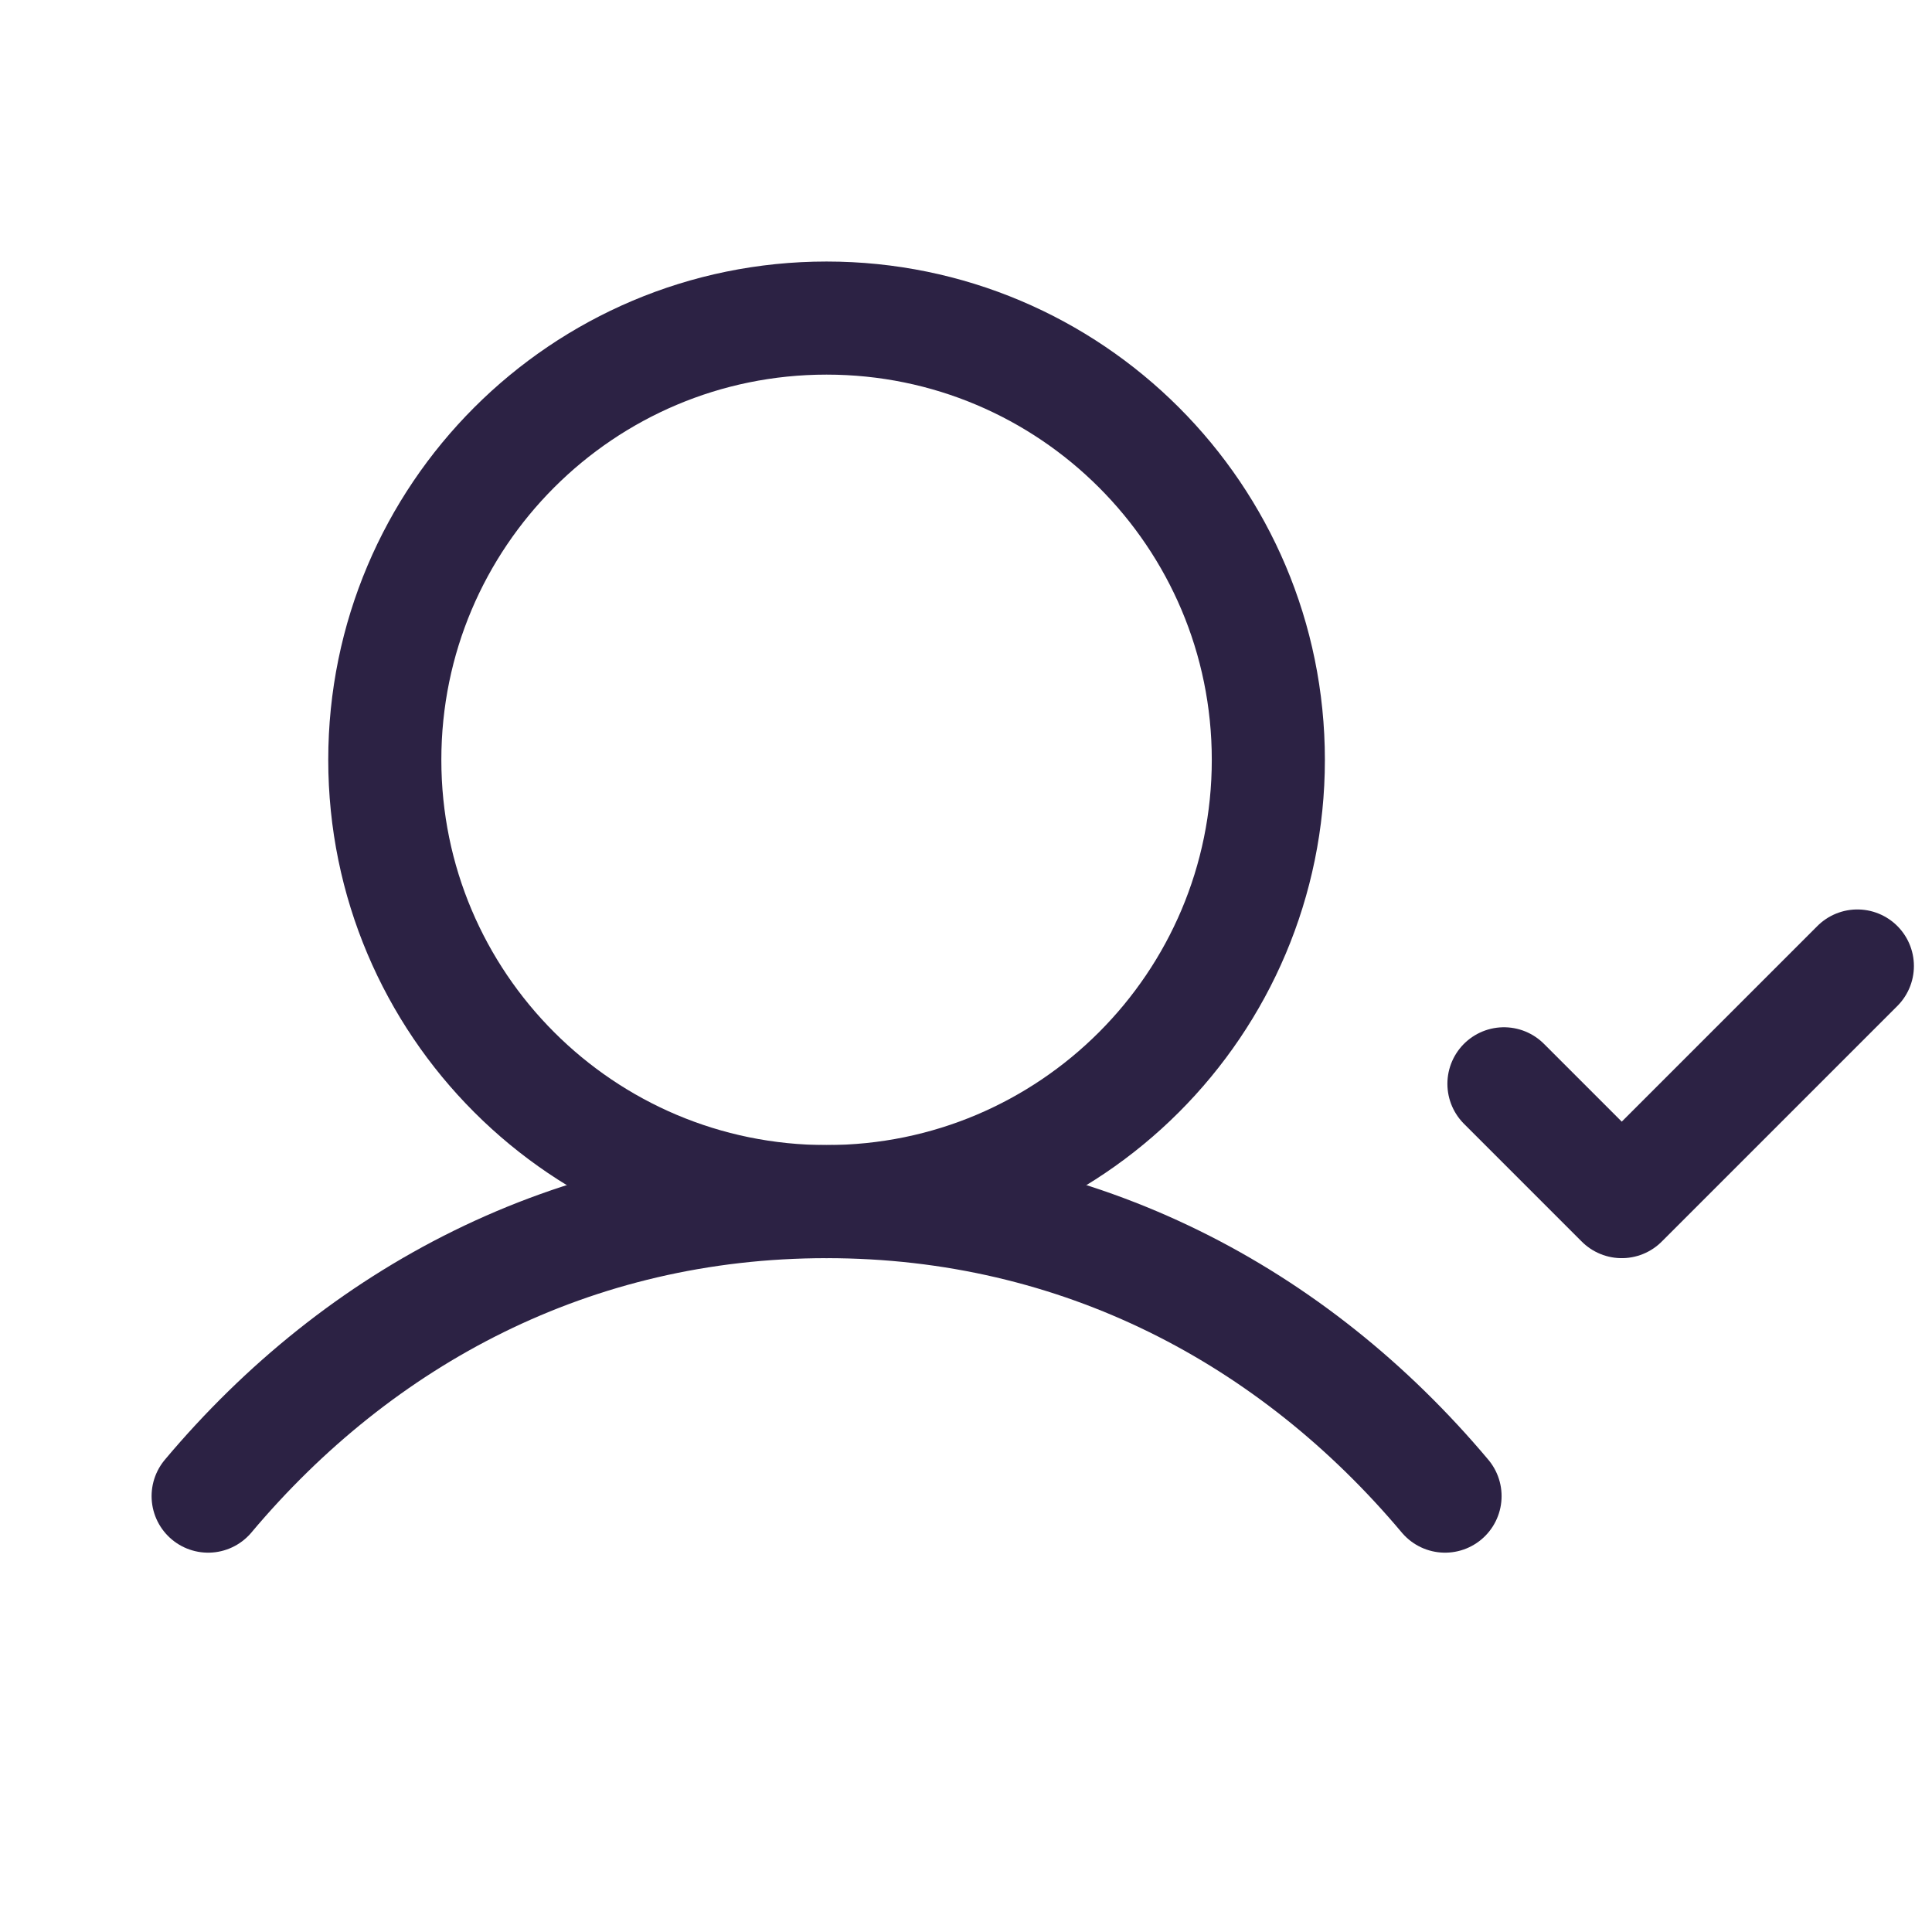
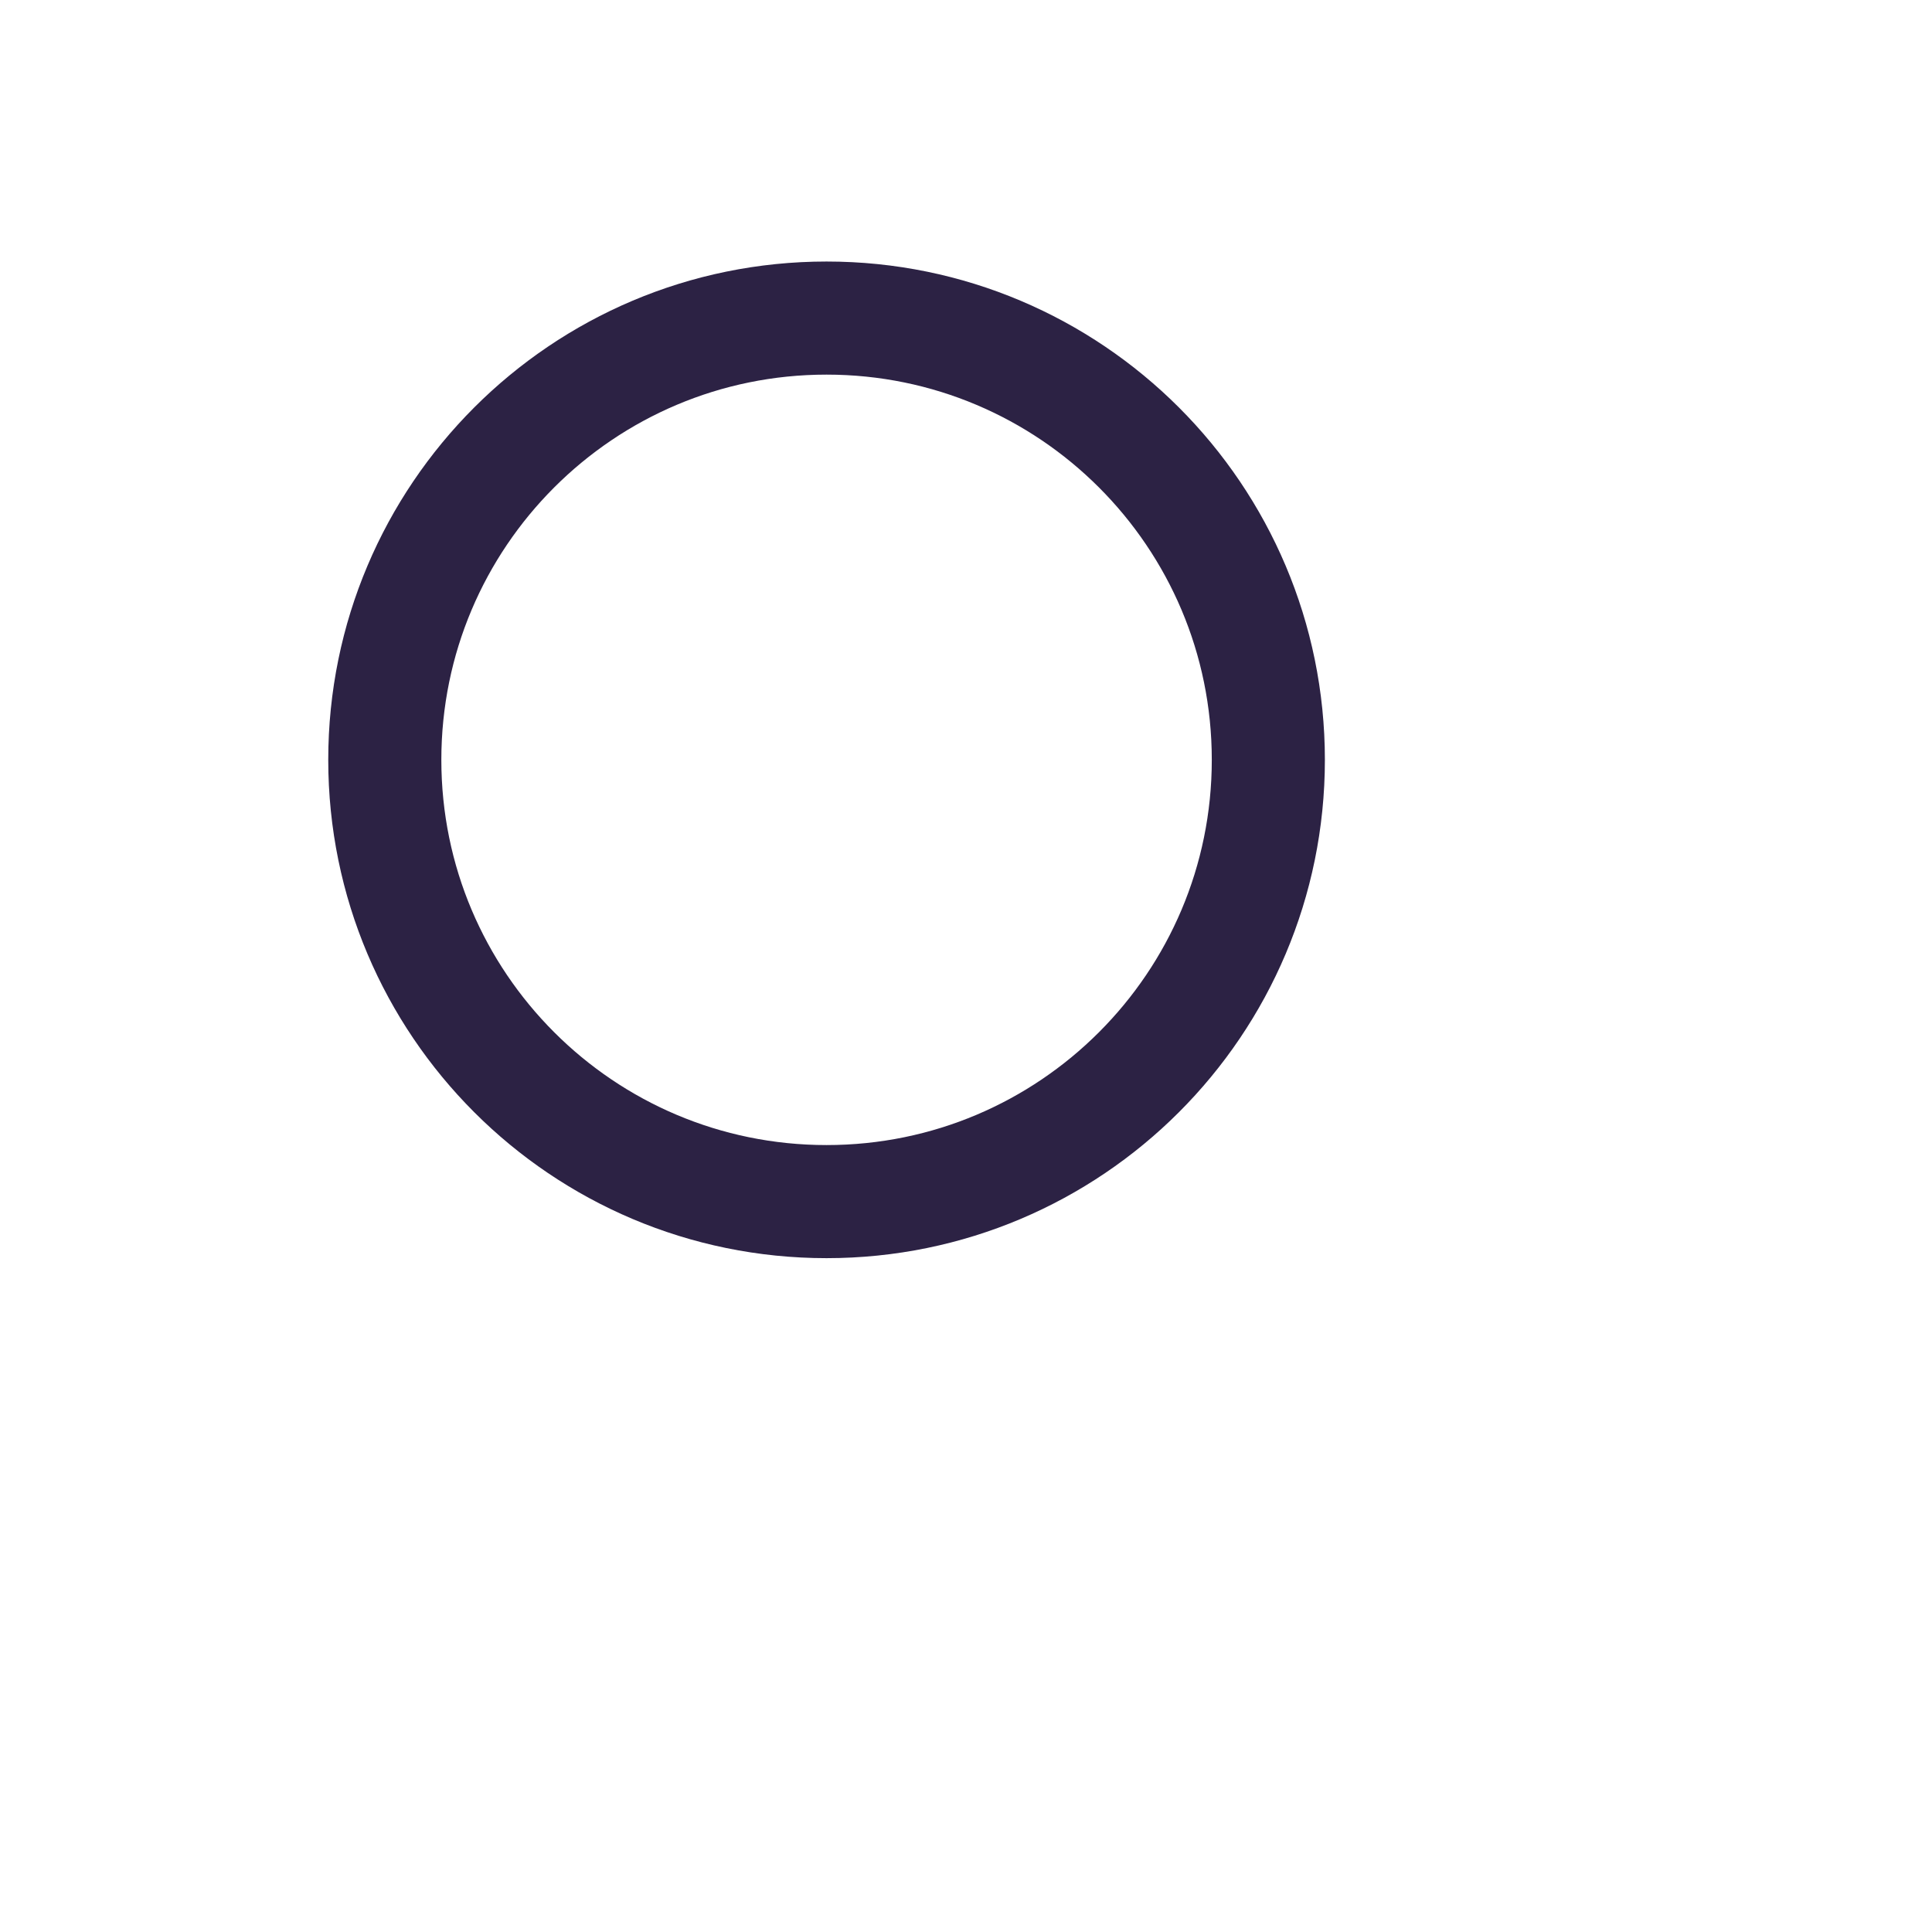
<svg xmlns="http://www.w3.org/2000/svg" width="41" height="41" viewBox="0 0 41 41" fill="none">
  <g clip-path="url(#clip0_14714_41128)">
    <path d="M17.541 25.5C22.719 25.5 26.916 21.303 26.916 16.125C26.916 10.947 22.719 6.75 17.541 6.75C12.364 6.75 8.166 10.947 8.166 16.125C8.166 21.303 12.364 25.5 17.541 25.5Z" stroke="#2C2244" stroke-width="2.4" stroke-linecap="round" stroke-linejoin="round" />
-     <path d="M4.417 31.75C7.627 27.93 12.16 25.5 17.541 25.5C22.923 25.5 27.456 27.93 30.666 31.75" stroke="#2C2244" stroke-width="2.4" stroke-linecap="round" stroke-linejoin="round" />
-     <path d="M31.916 23L34.416 25.5L39.416 20.5" stroke="#2C2244" stroke-width="2.4" stroke-linecap="round" stroke-linejoin="round" />
  </g>
  <defs>
    <clipPath id="clip0_14714_41128">
      <rect width="40" height="40" fill="white" transform="translate(0.667 0.5)" />
    </clipPath>
  </defs>
</svg>